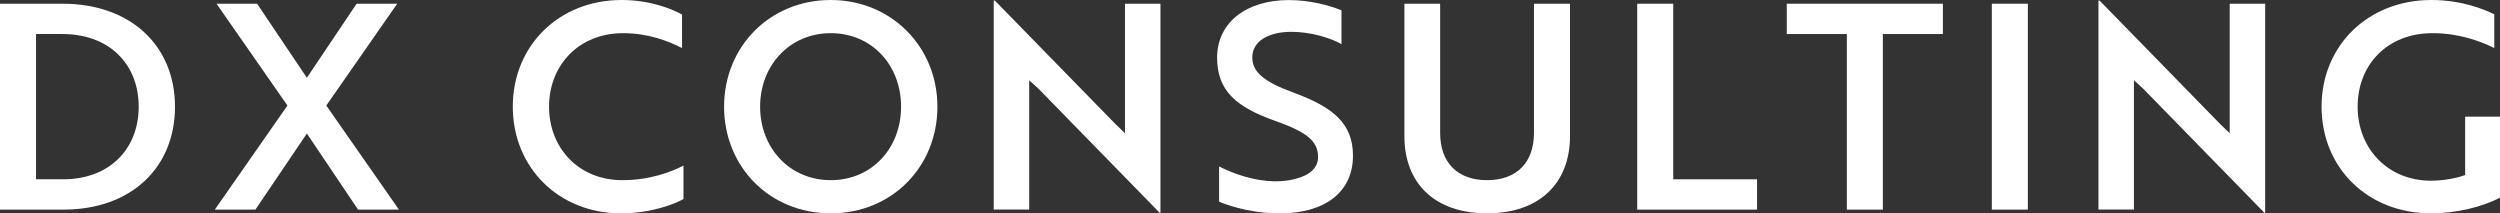
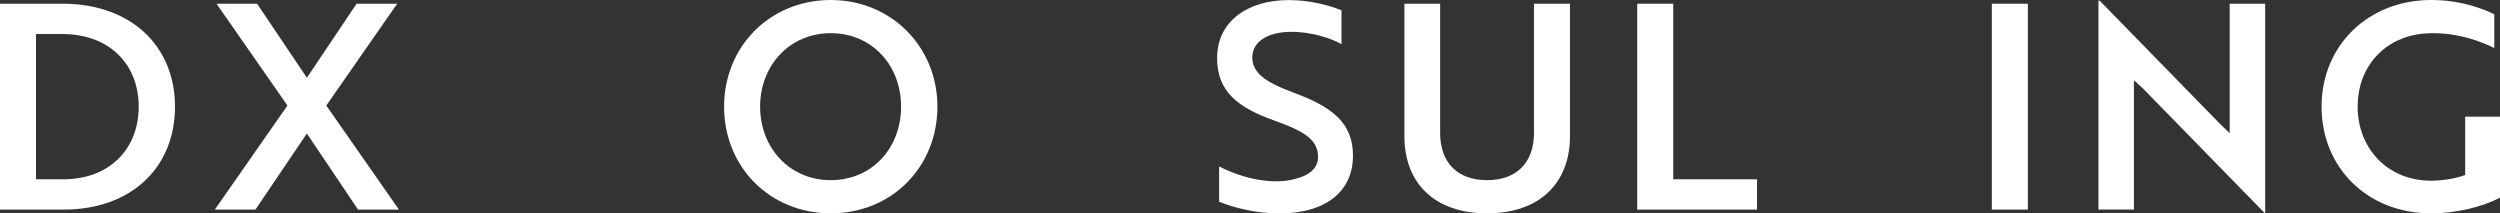
<svg xmlns="http://www.w3.org/2000/svg" id="_レイヤー_2" viewBox="0 0 638.46 54.48">
  <rect x="0" y="0" width="638.46" height="54.48" fill="#333333" stroke="none" />
  <defs>
    <style>.cls-1{fill:#fff;}</style>
  </defs>
  <g id="_レイヤー_">
    <path class="cls-1" d="M0,53.53V.95h15.99c17.38,0,28.7,10.73,28.7,26.29s-11.17,26.29-28.48,26.29H0ZM9.2,8.69v37.1h6.94c11.76,0,19.28-7.67,19.28-18.55S27.9,8.69,15.92,8.69h-6.72Z" />
    <path class="cls-1" d="M101.44.95l-18.11,26,18.55,26.58h-10.44l-13.07-19.43-13.14,19.43h-10.37l18.55-26.58L55.29.95h10.37l12.71,18.91L91.07.95h10.37Z" />
-     <path class="cls-1" d="M174.18,12.27c-3.29-1.68-8.47-3.8-15.04-3.8-11.32,0-18.92,8.18-18.92,18.77s7.6,18.77,18.7,18.77c7.01,0,12.34-2.04,15.63-3.72v8.54c-2.19,1.24-8.18,3.65-15.99,3.65-15.85,0-27.6-11.68-27.6-27.24S142.71,0,158.77,0c7.59,0,13.22,2.48,15.41,3.72v8.54Z" />
    <path class="cls-1" d="M212.16,0c15.41,0,27.24,11.9,27.24,27.24s-11.61,27.24-27.24,27.24-27.24-11.9-27.24-27.24S196.61,0,212.16,0ZM212.16,46.01c10.44,0,17.96-8.11,17.96-18.77s-7.52-18.77-17.96-18.77-18.04,8.18-18.04,18.77,7.59,18.77,18.04,18.77Z" />
-     <path class="cls-1" d="M296.15,54.33l-30.75-31.48c-.8-.73-1.68-1.61-2.56-2.34v33.01h-9.06V.15h.29l30.67,31.4,2.56,2.48V.95h9.06v53.38h-.22Z" />
    <path class="cls-1" d="M311.34,51.49v-8.98c3.72,1.9,8.76,3.65,14.02,3.8,1.9,0,3.72-.15,5.26-.58,3.72-.88,5.99-2.77,5.99-5.62,0-4.16-2.99-6.43-11.03-9.27-9.64-3.43-14.75-7.52-14.75-16.07,0-9.2,7.67-14.75,18.33-14.75,5.26,0,10.3,1.31,13.44,2.63v8.62c-2.99-1.68-8.03-3.14-12.78-3.14-5.99,0-10,2.48-10,6.5,0,3.72,2.78,6.21,10.81,9.13,9.64,3.58,14.9,7.67,14.9,15.99,0,9.2-7.01,14.75-18.77,14.75-6.06,0-11.76-1.46-15.41-2.99Z" />
    <path class="cls-1" d="M400.95,34.76c0,12.12-7.89,19.72-21.18,19.72s-21.11-7.59-21.11-19.72V.95h9.13v33.01c0,7.59,4.46,12.05,11.98,12.05s11.98-4.46,11.98-12.05V.95h9.2v33.81Z" />
    <path class="cls-1" d="M418.12,53.53V.95h9.2v44.84h21.4v7.74h-30.6Z" />
-     <path class="cls-1" d="M480.85,8.69v44.84h-9.2V8.69h-15.34V.95h39.87v7.74h-15.34Z" />
    <path class="cls-1" d="M508.68,53.53V.95h9.2v52.58h-9.2Z" />
    <path class="cls-1" d="M578.28,54.33l-30.75-31.48c-.8-.73-1.68-1.61-2.56-2.34v33.01h-9.06V.15h.29l30.67,31.4,2.56,2.48V.95h9.06v53.38h-.22Z" />
    <path class="cls-1" d="M620.86,54.48c-16.29,0-27.97-11.68-27.97-27.24s11.83-27.24,28.04-27.24c7.89,0,13.66,2.48,16.07,3.65v8.62c-3.43-1.68-8.84-3.8-15.77-3.8-11.68,0-19.13,8.18-19.13,18.77s7.59,18.91,18.77,18.91c3.14,0,6.65-.66,8.69-1.46v-14.9h8.91v20.67c-4.53,2.41-11.25,4.02-17.6,4.02Z" />
  </g>
</svg>